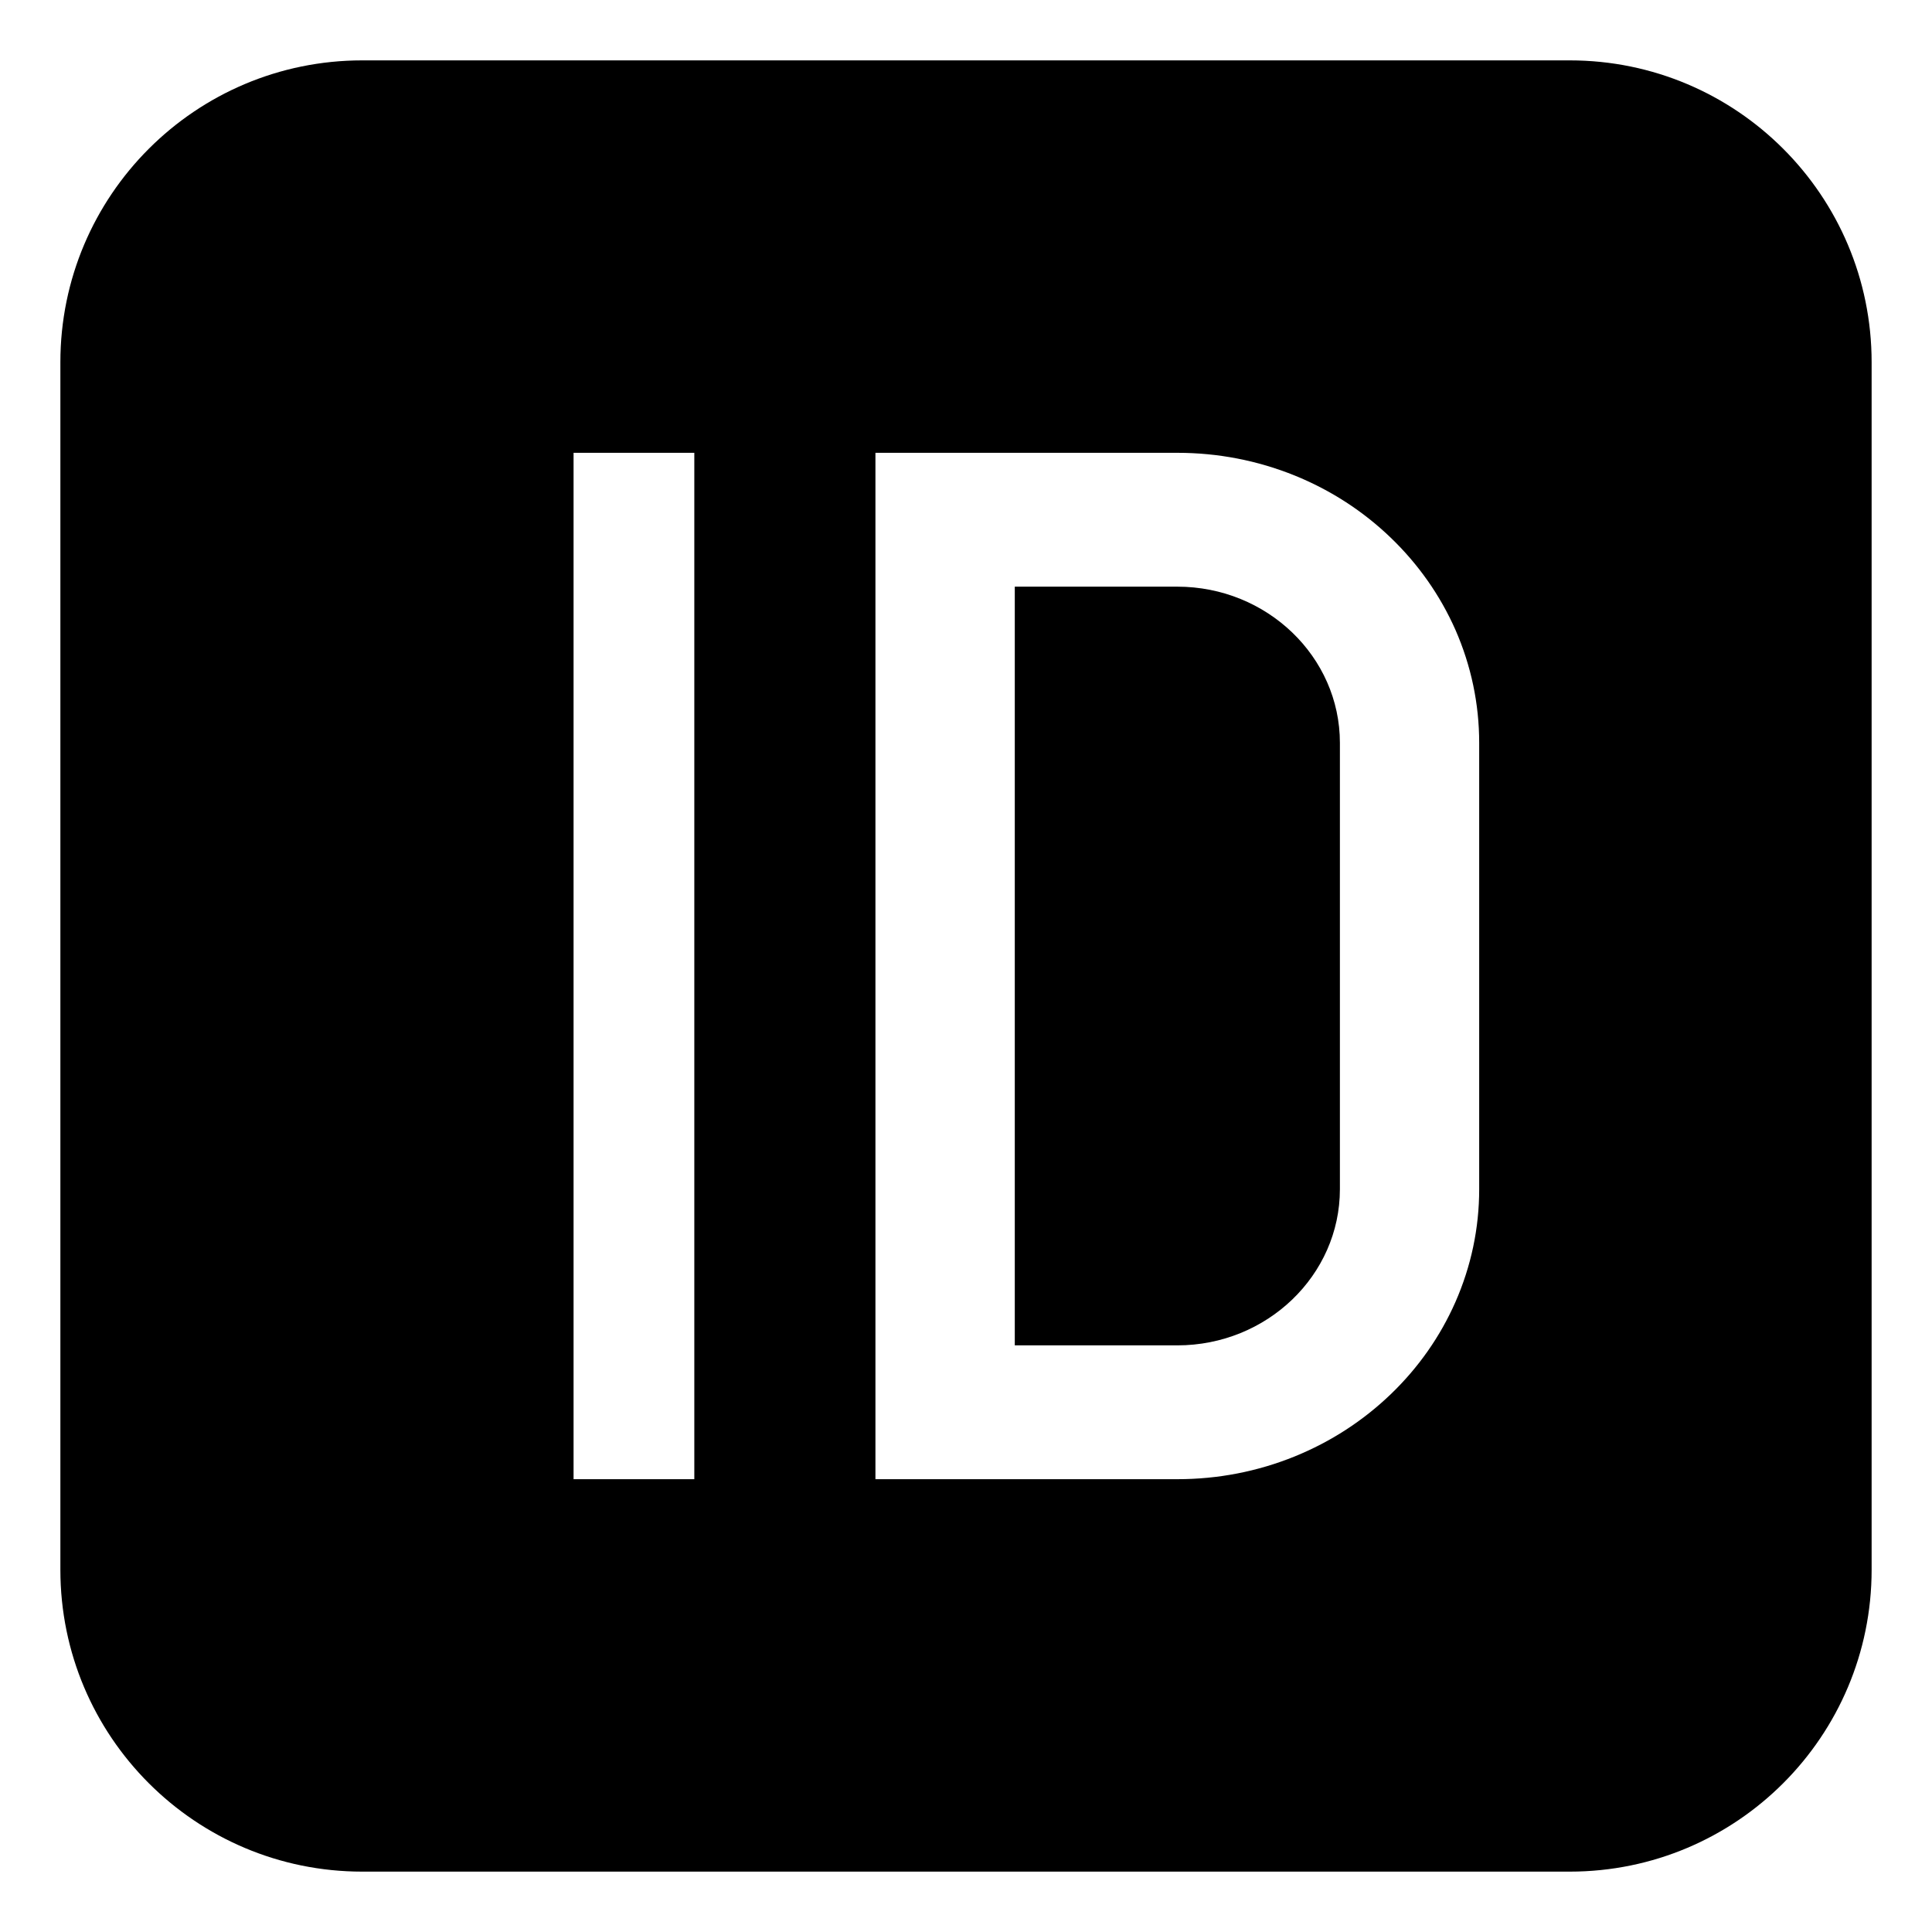
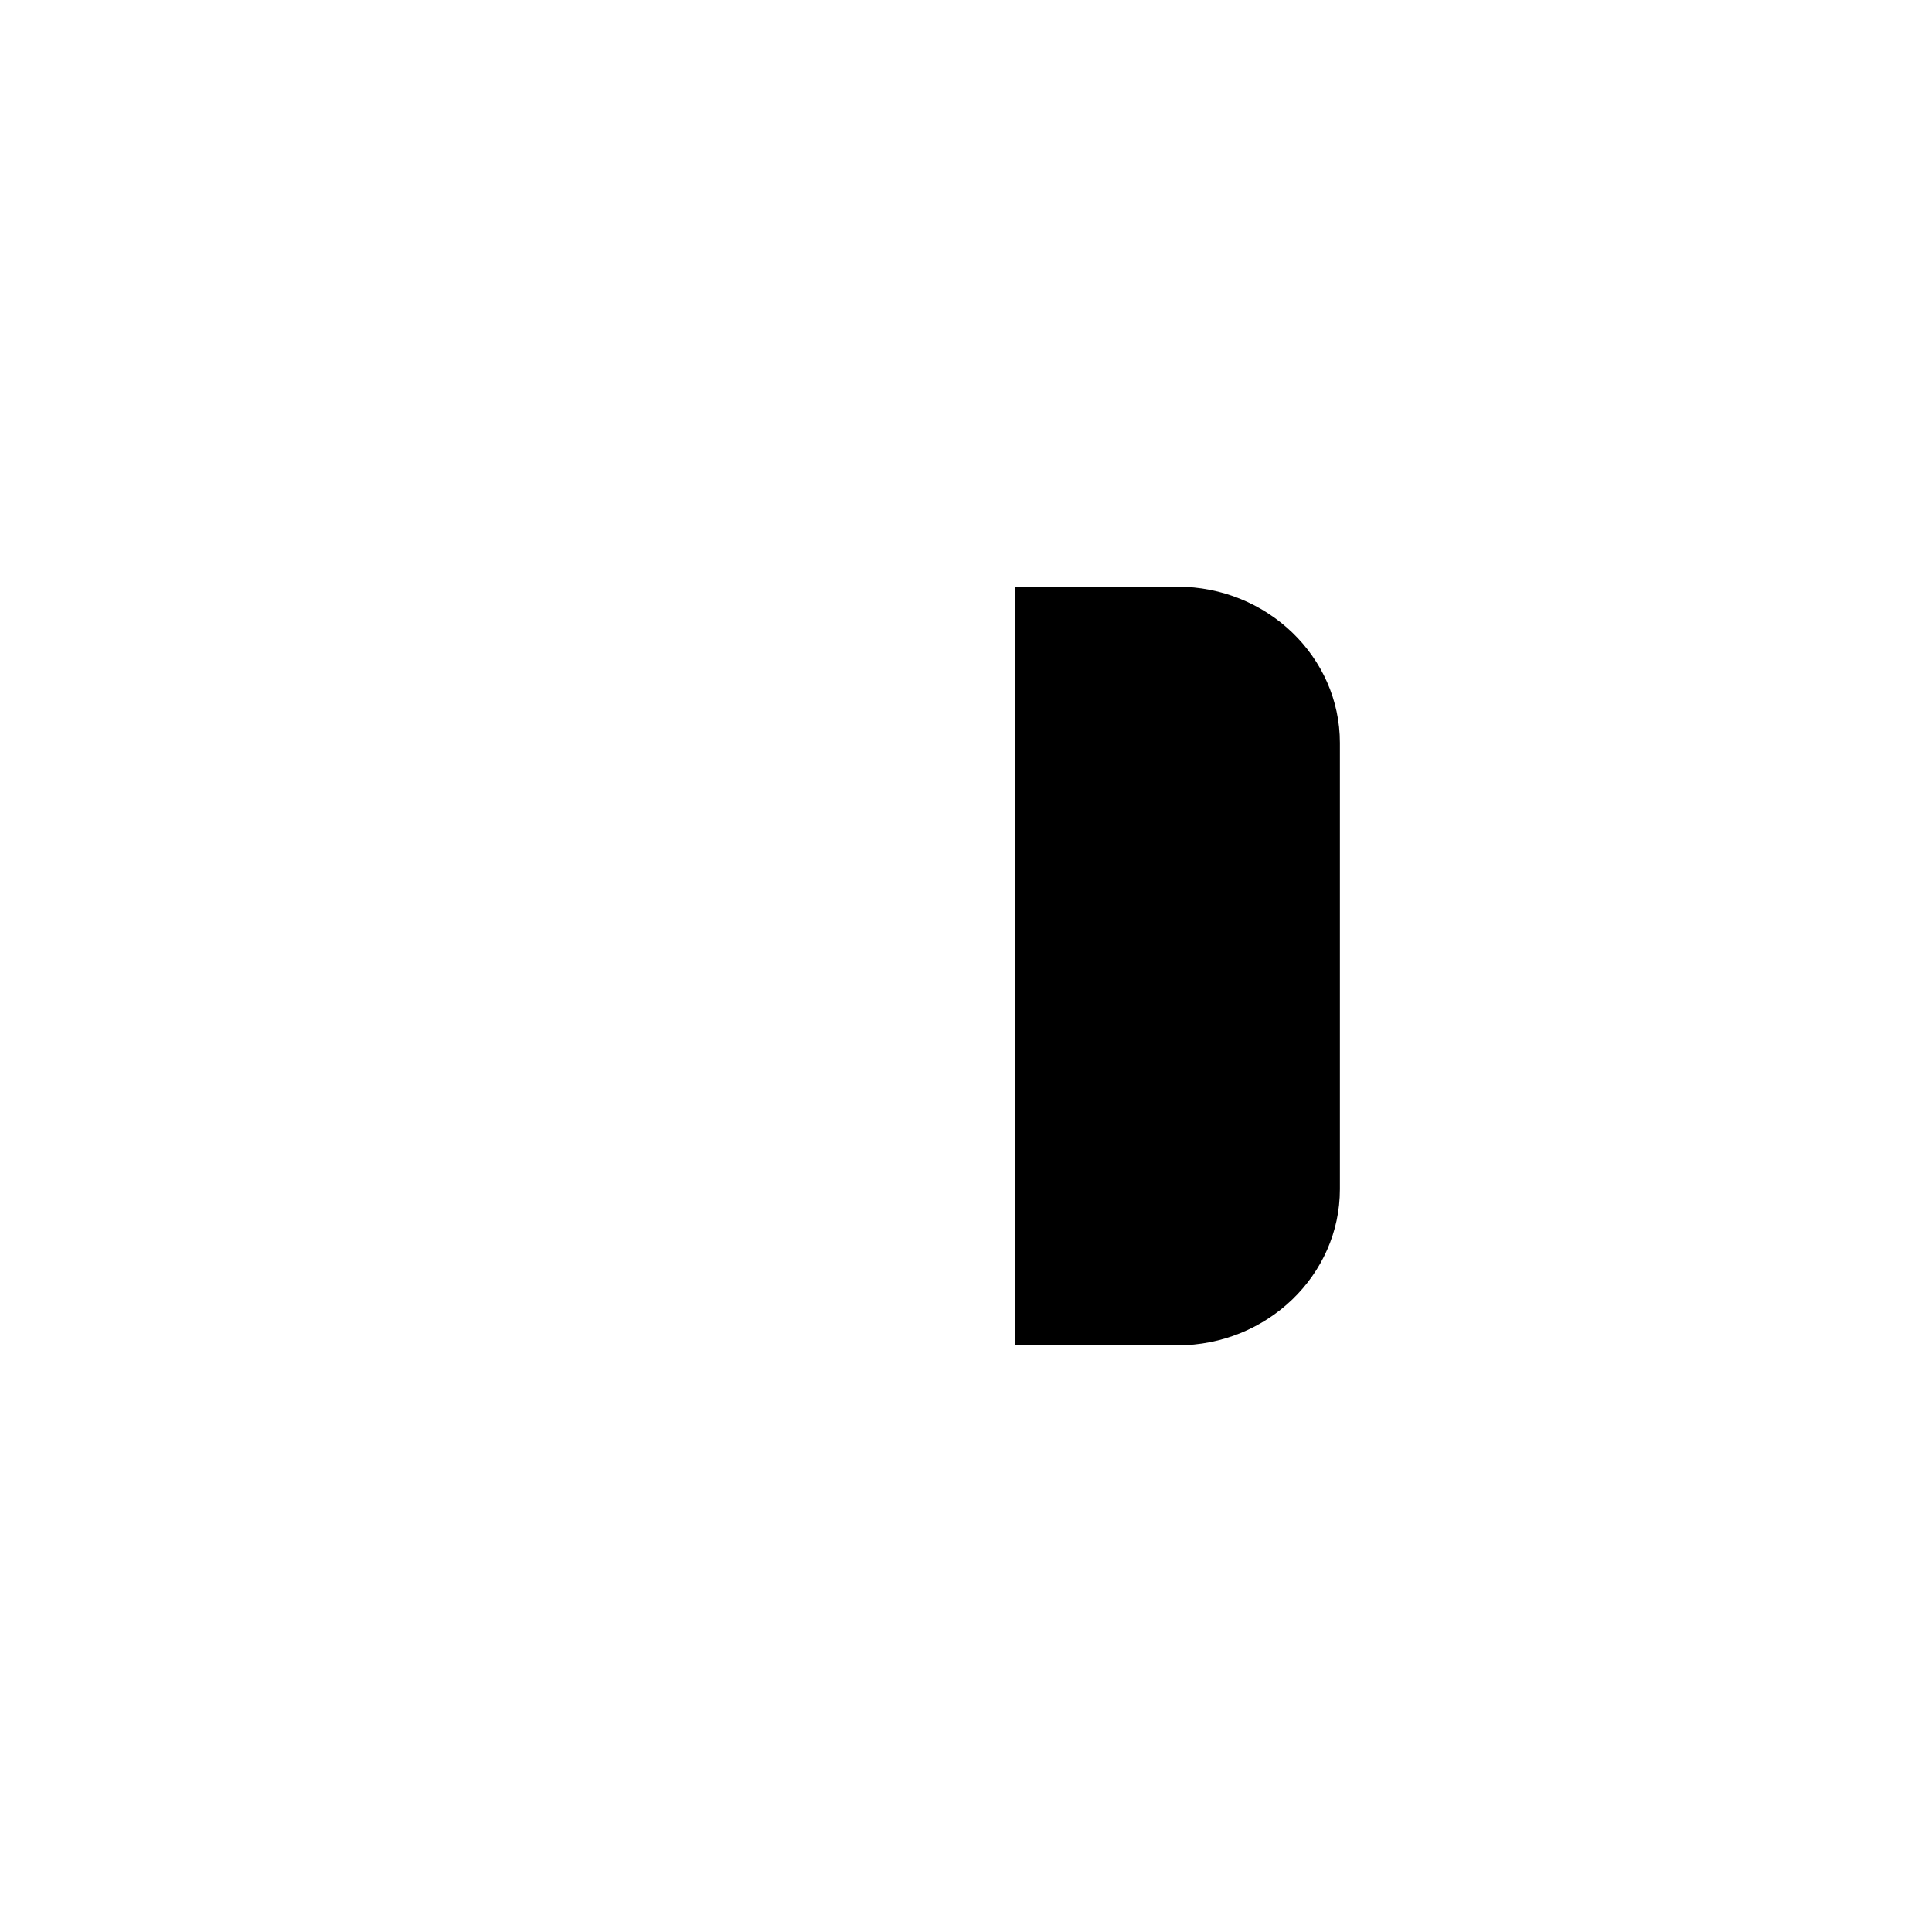
<svg xmlns="http://www.w3.org/2000/svg" viewBox="0 0 64 64" enable-background="new 0 0 64 64">
  <path d="m39 19.434h-5.384v25.133h5.384c2.969 0 5.386-2.322 5.386-5.174v-14.784c0-2.853-2.417-5.175-5.386-5.175" />
-   <path d="m52 2h-40c-5.523 0-10 4.477-10 10v40c0 5.523 4.477 10 10 10h40c5.523 0 10-4.477 10-10v-40c0-5.523-4.477-10-10-10m-29 47h-4v-34h4v34m26-9.607c0 1.295-.267 2.553-.787 3.738-.505 1.145-1.225 2.172-2.143 3.055-.918.881-1.987 1.574-3.178 2.059-1.235.501-2.544.755-3.892.755h-10v-34h10c1.348 0 2.657.254 3.893.754 1.19.484 2.26 1.176 3.178 2.059s1.638 1.912 2.143 3.053c.519 1.187.786 2.447.786 3.743v14.784" />
</svg>